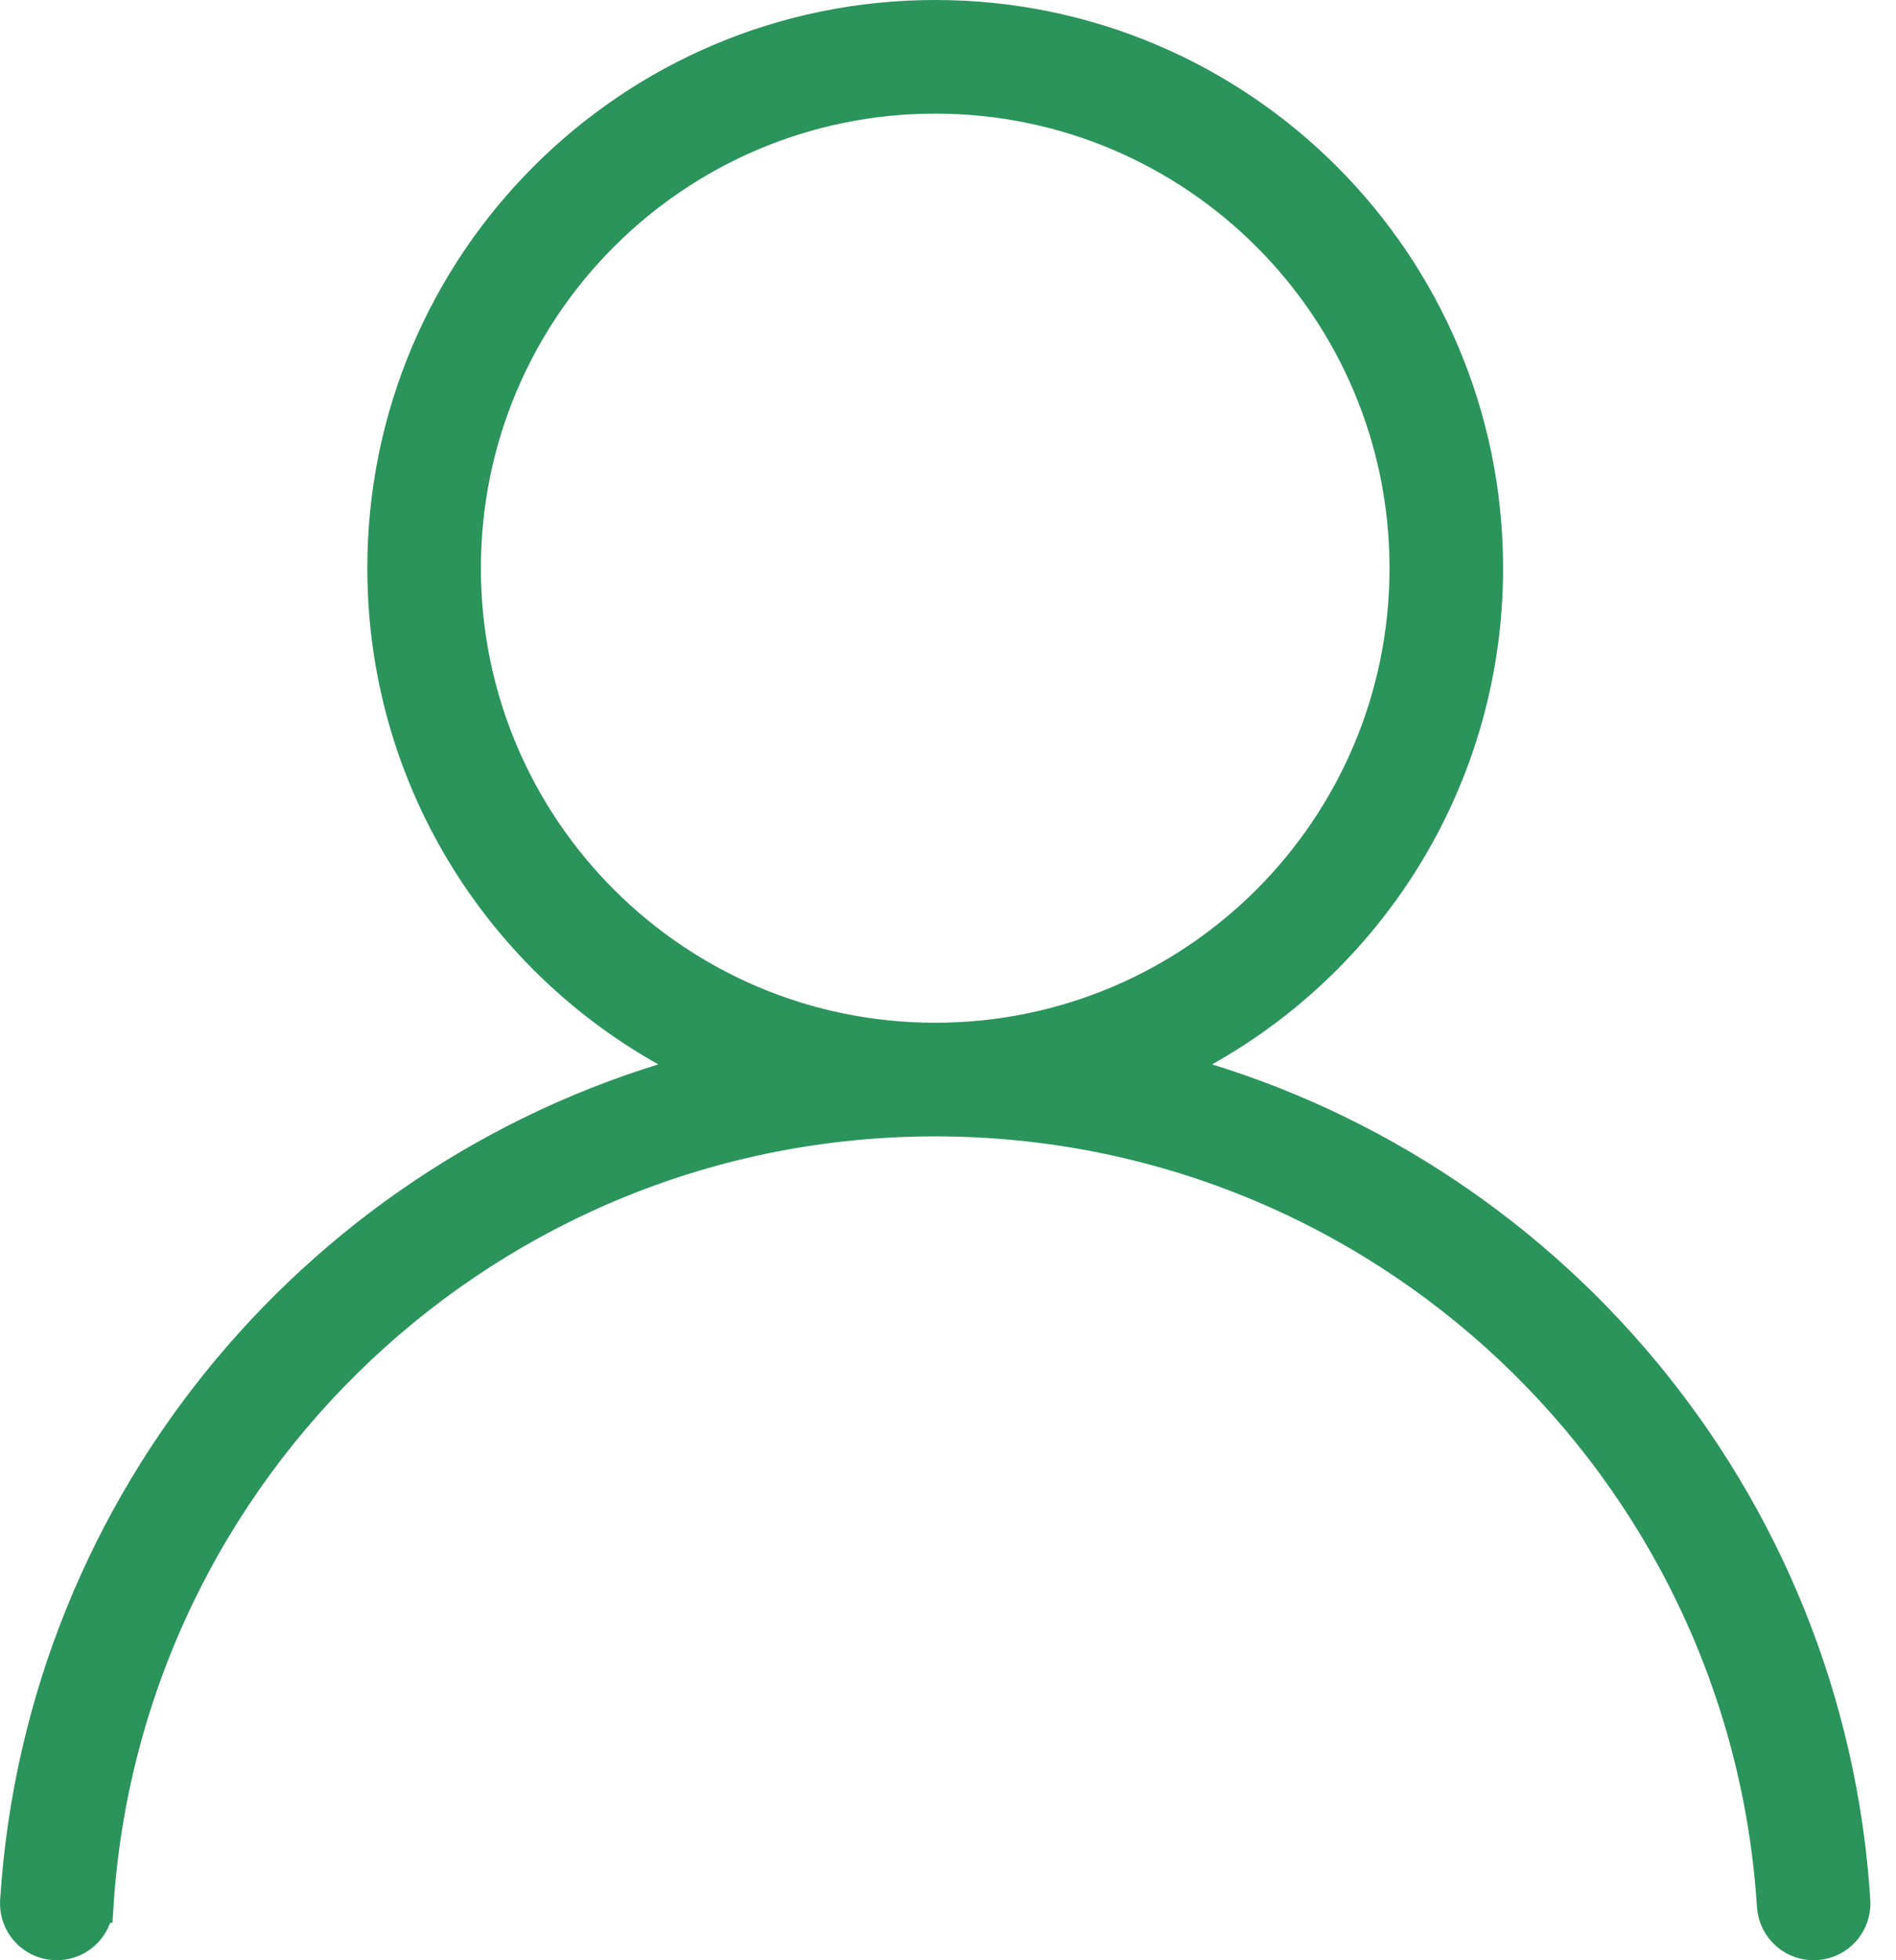
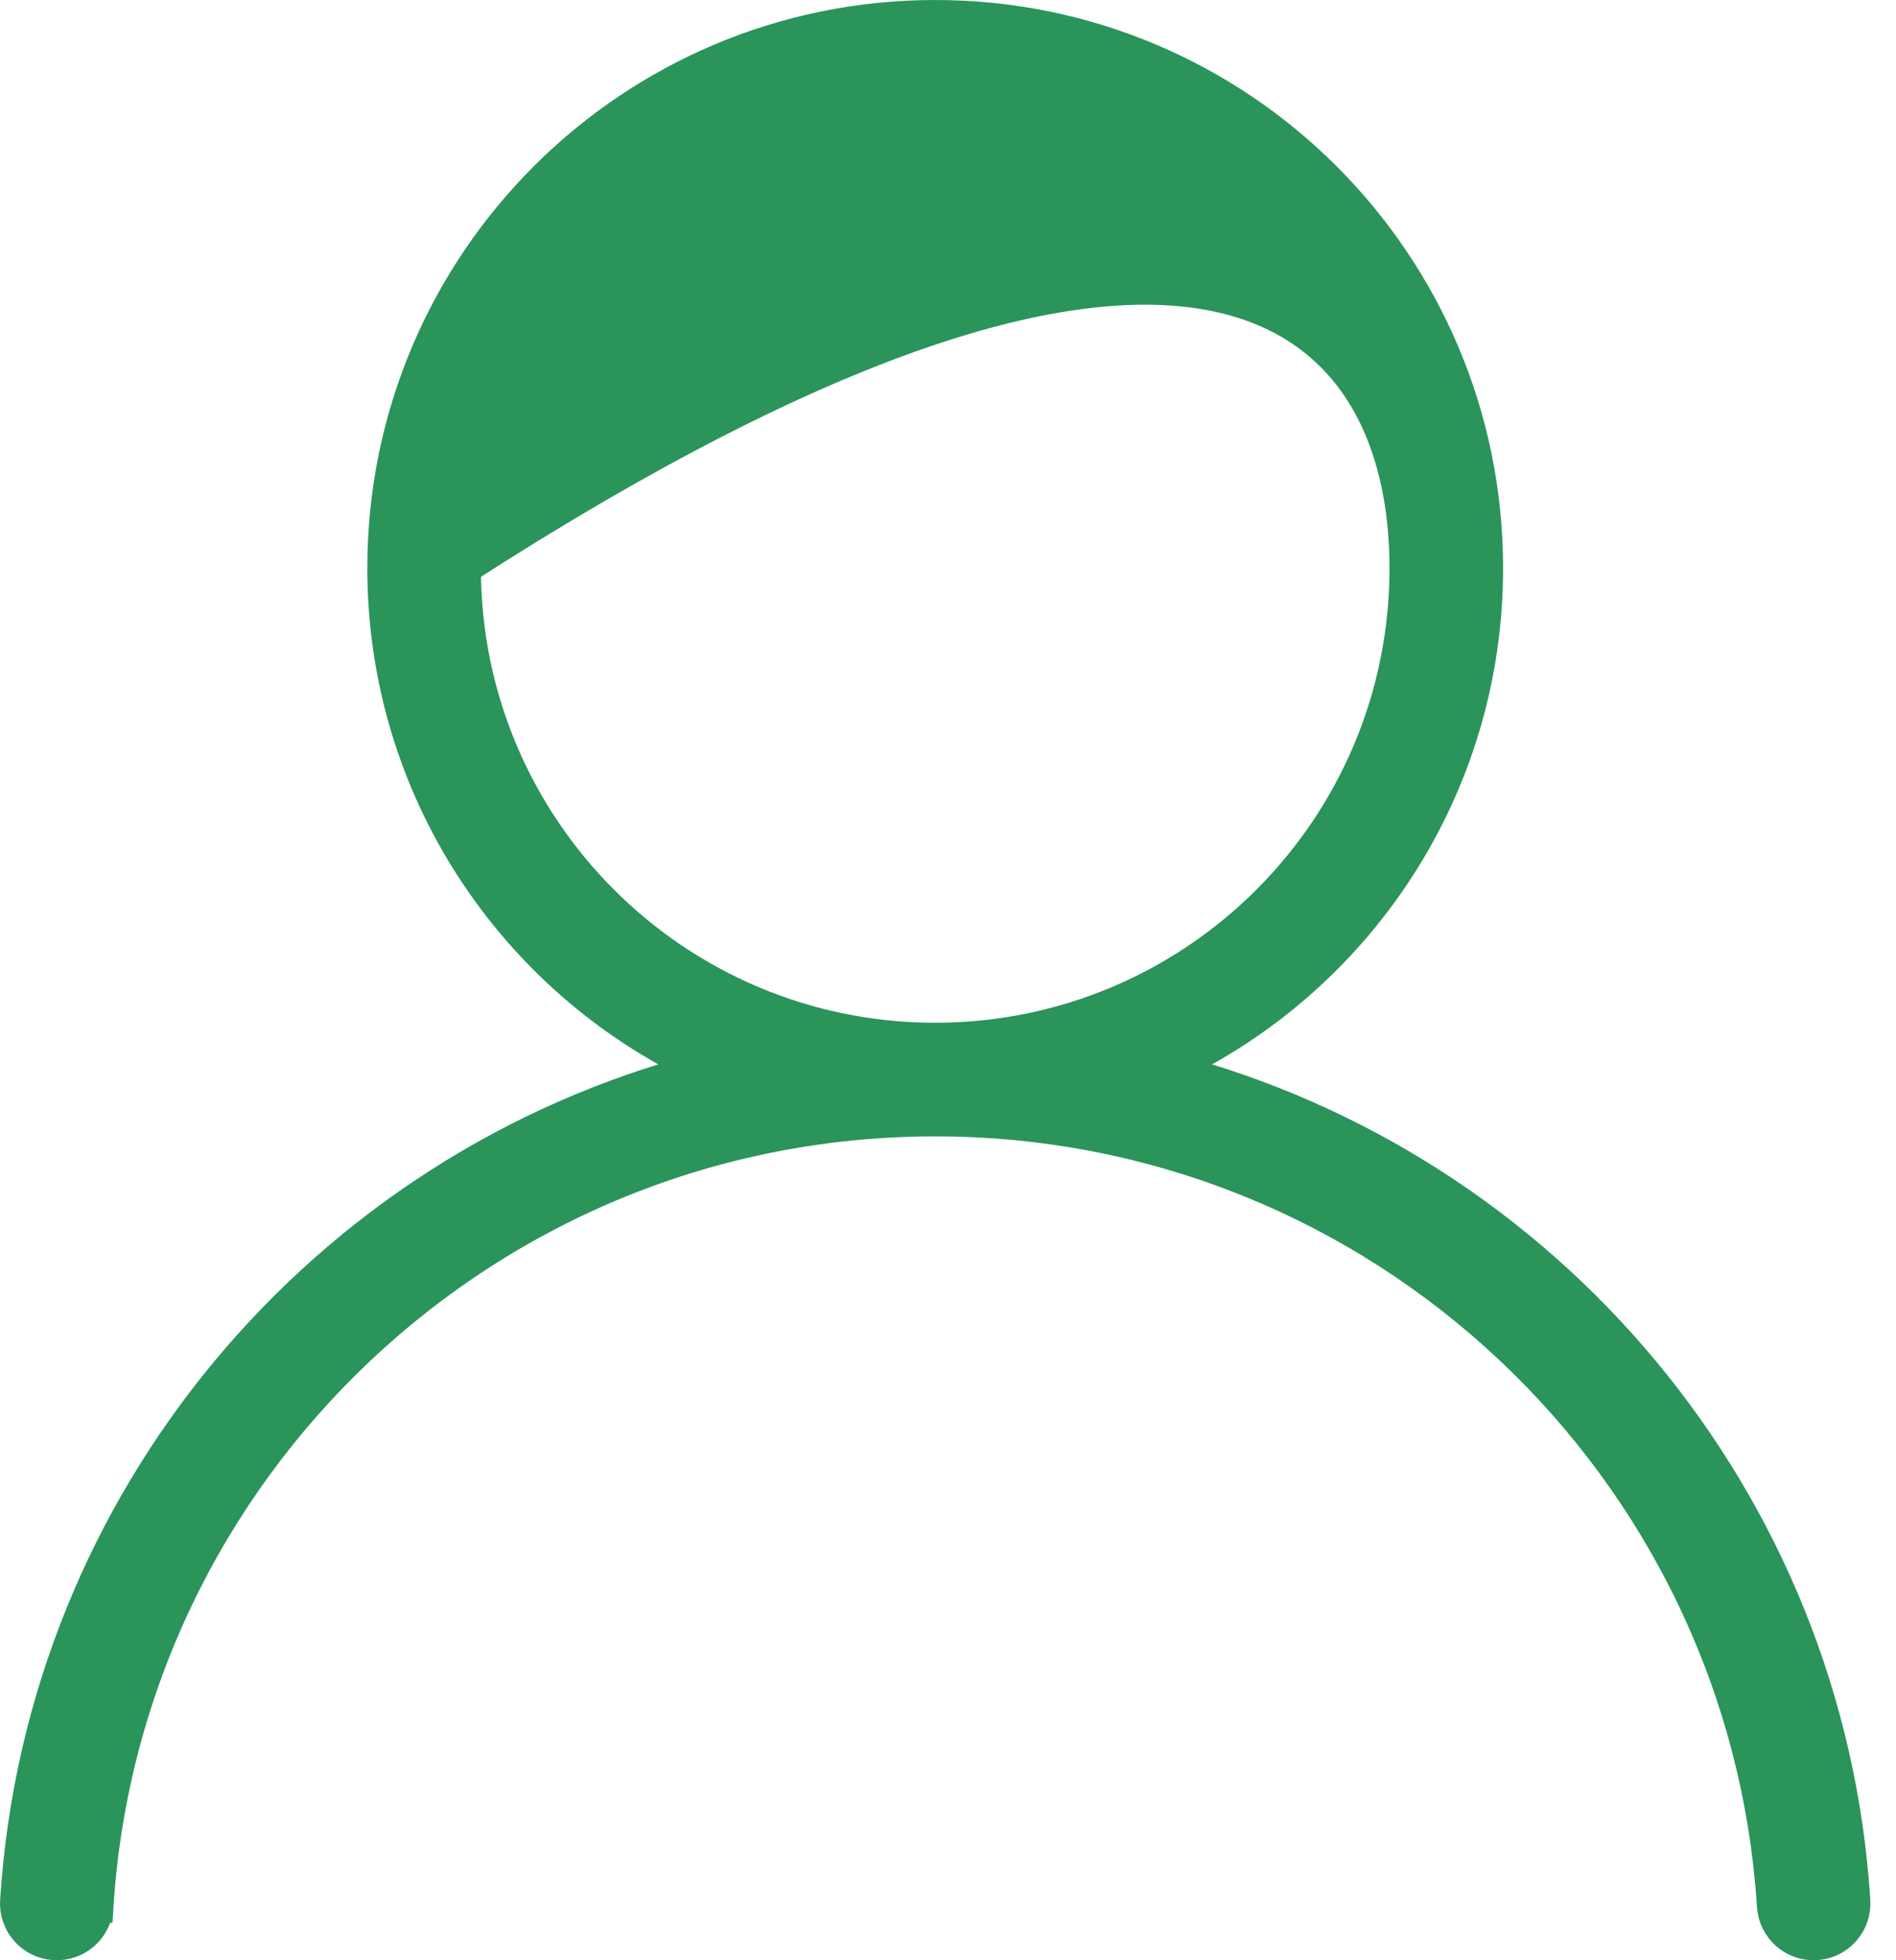
<svg xmlns="http://www.w3.org/2000/svg" width="60" height="62" viewBox="0 0 60 62" fill="none">
-   <path d="M1.714 61.497L1.714 61.497C2.429 61.543 3.045 61 3.091 60.286L2.592 60.254L3.091 60.286C3.974 46.417 15.503 35.442 29.595 35.442C43.687 35.442 55.216 46.417 56.099 60.286C56.145 61 56.761 61.543 57.476 61.497L57.476 61.497C58.191 61.452 58.733 60.836 58.688 60.121L58.688 60.121C57.879 47.415 48.932 36.923 37.003 33.798C42.948 31.011 47.066 24.972 47.066 17.971C47.066 8.322 39.244 0.5 29.595 0.5C19.946 0.5 12.124 8.322 12.124 17.971C12.124 24.972 16.242 31.011 22.187 33.798C10.258 36.923 1.312 47.415 0.503 60.121C0.457 60.836 1 61.452 1.714 61.497ZM14.718 17.971C14.718 9.754 21.378 3.094 29.595 3.094C37.812 3.094 44.472 9.754 44.472 17.971C44.472 26.187 37.812 32.848 29.595 32.848C21.378 32.848 14.718 26.187 14.718 17.971Z" fill="#2A945B" stroke="#2A945B" />
+   <path d="M1.714 61.497L1.714 61.497C2.429 61.543 3.045 61 3.091 60.286L2.592 60.254L3.091 60.286C3.974 46.417 15.503 35.442 29.595 35.442C43.687 35.442 55.216 46.417 56.099 60.286C56.145 61 56.761 61.543 57.476 61.497L57.476 61.497C58.191 61.452 58.733 60.836 58.688 60.121L58.688 60.121C57.879 47.415 48.932 36.923 37.003 33.798C42.948 31.011 47.066 24.972 47.066 17.971C47.066 8.322 39.244 0.5 29.595 0.5C19.946 0.5 12.124 8.322 12.124 17.971C12.124 24.972 16.242 31.011 22.187 33.798C10.258 36.923 1.312 47.415 0.503 60.121C0.457 60.836 1 61.452 1.714 61.497ZM14.718 17.971C37.812 3.094 44.472 9.754 44.472 17.971C44.472 26.187 37.812 32.848 29.595 32.848C21.378 32.848 14.718 26.187 14.718 17.971Z" fill="#2A945B" stroke="#2A945B" />
</svg>